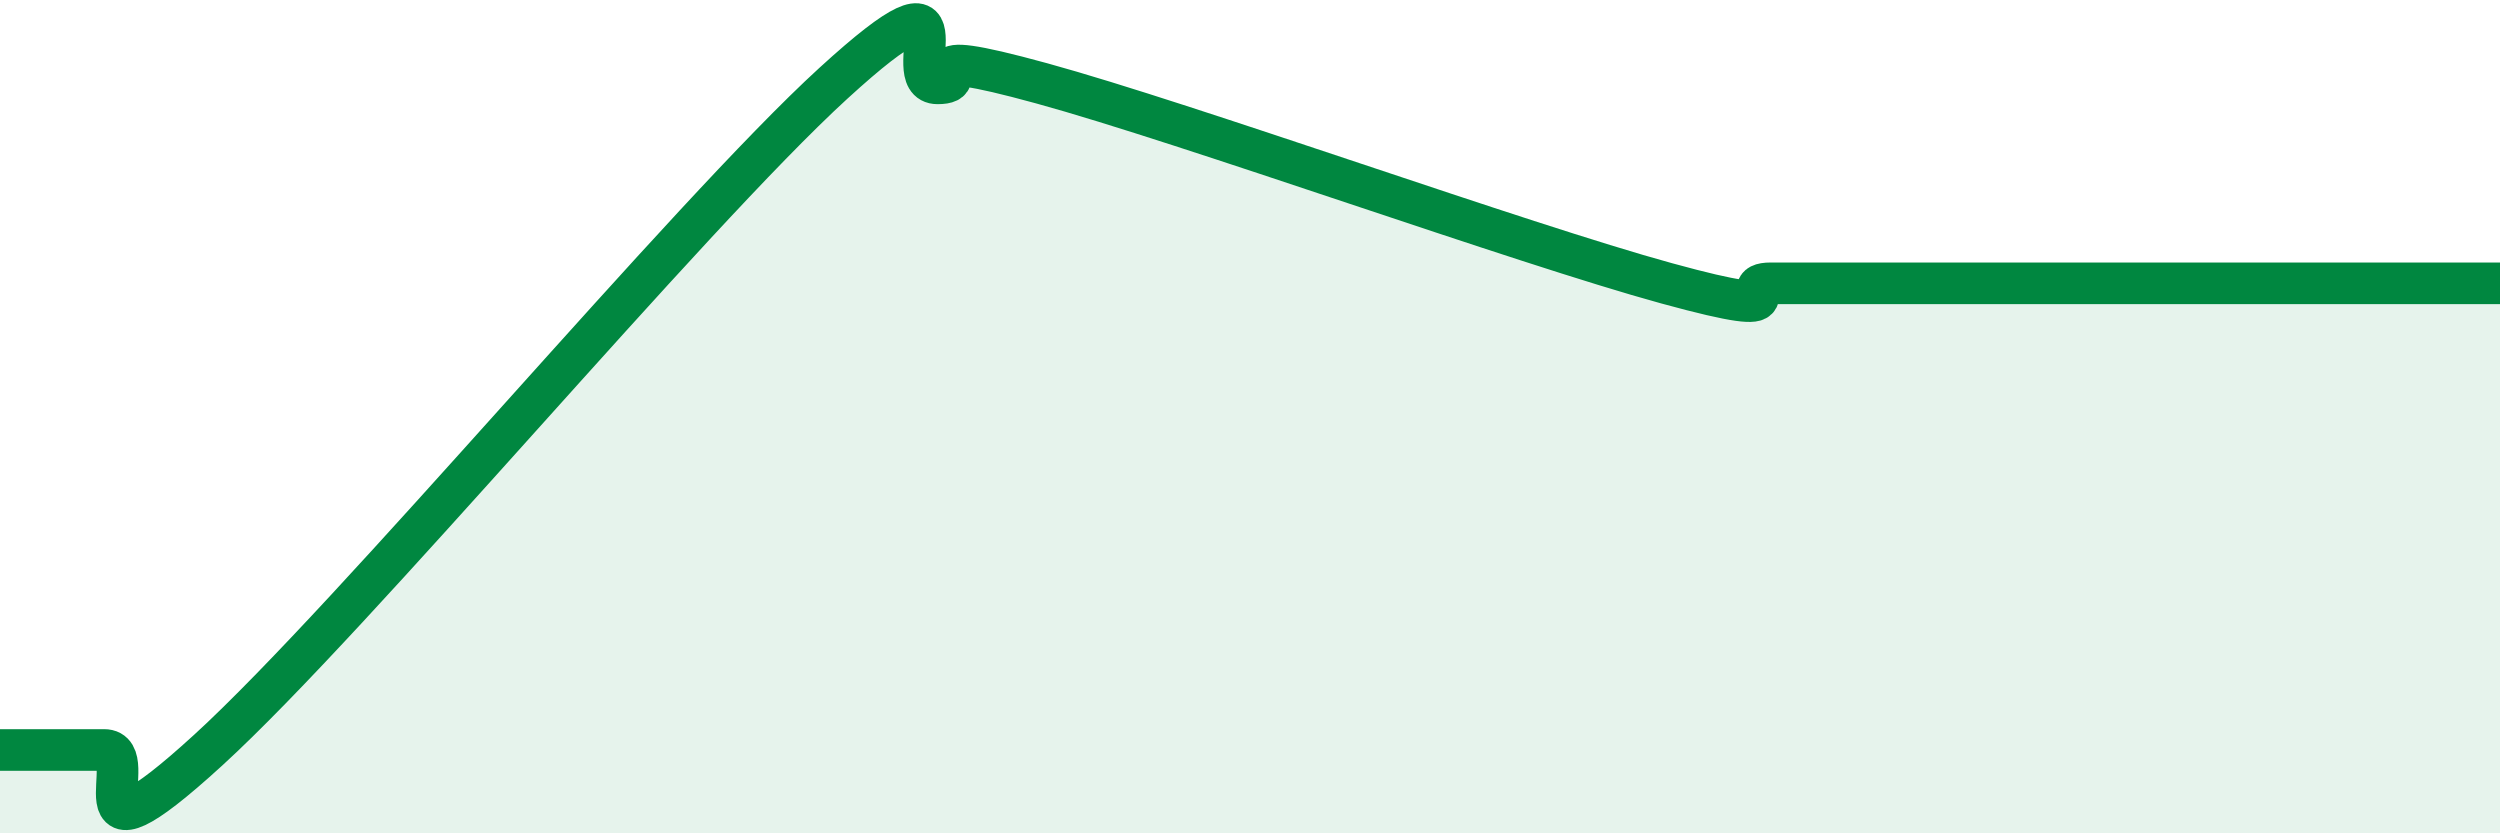
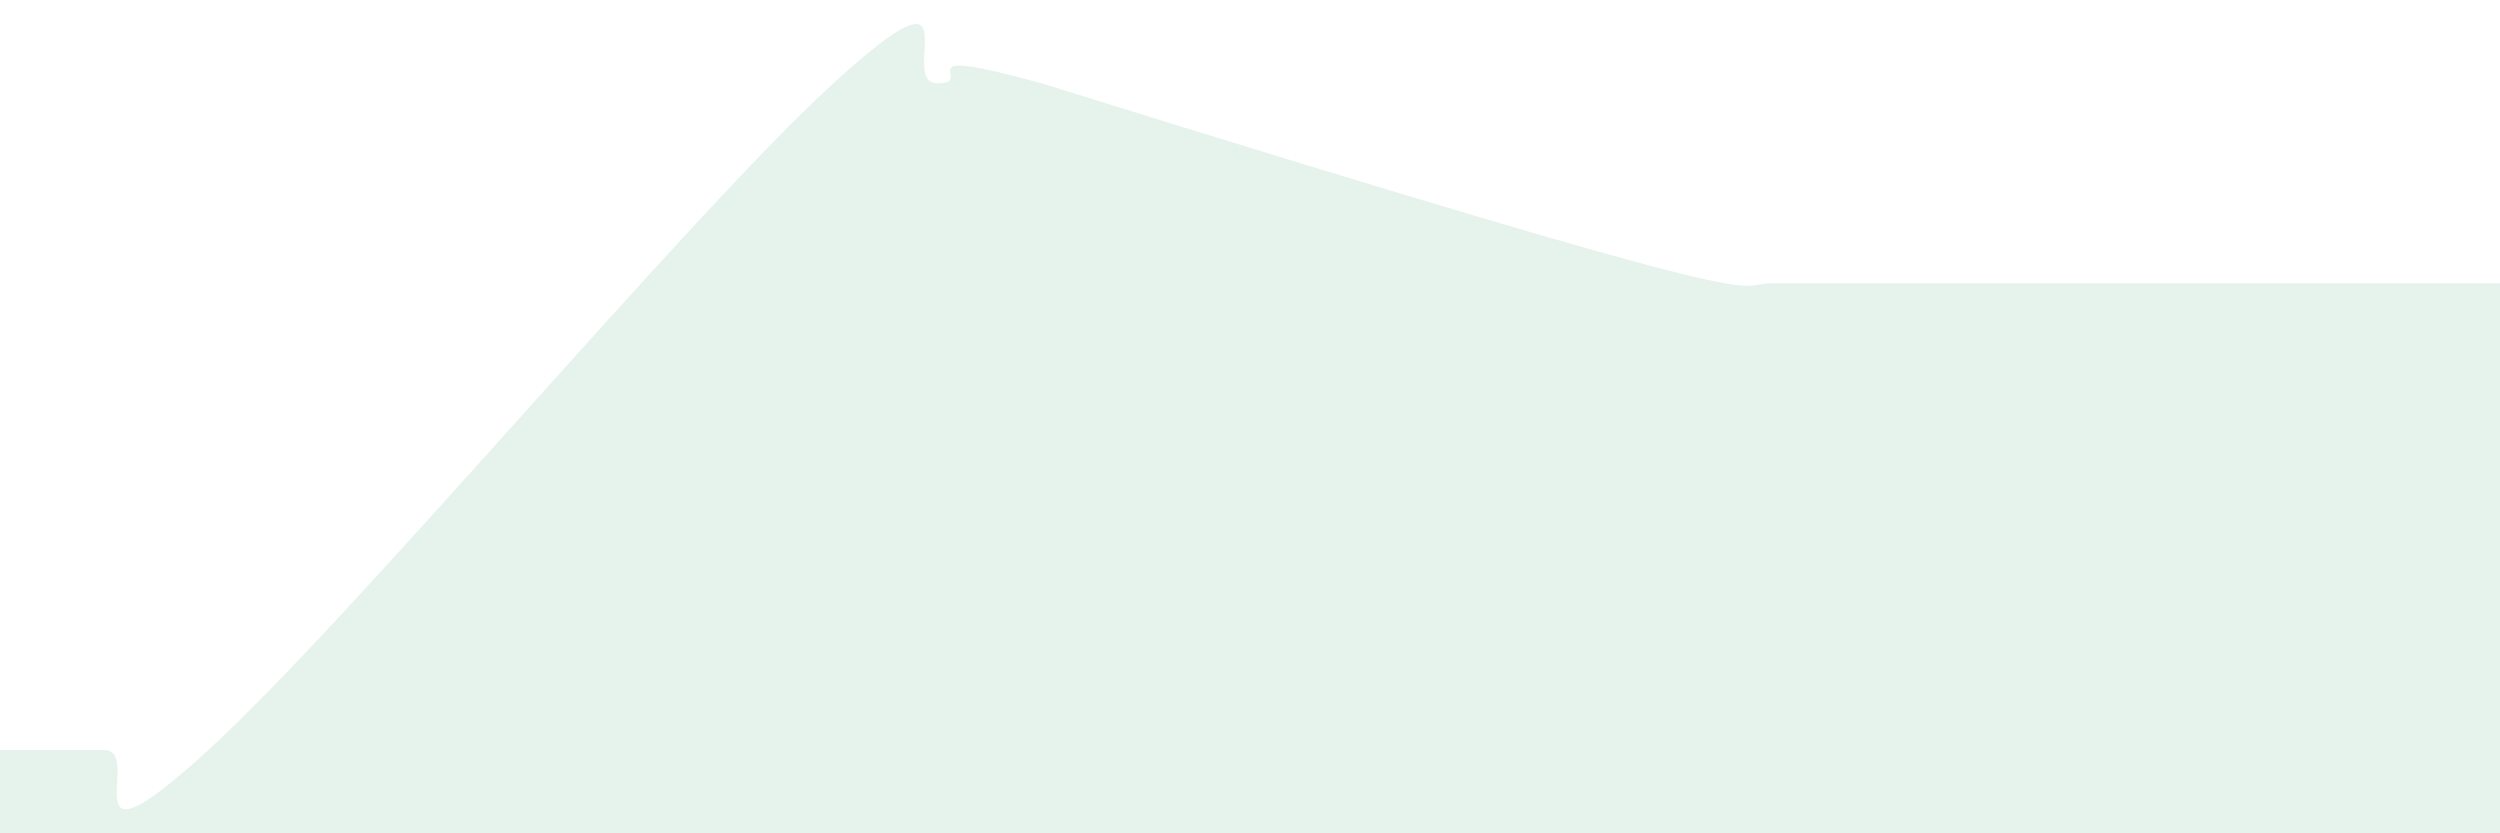
<svg xmlns="http://www.w3.org/2000/svg" width="60" height="20" viewBox="0 0 60 20">
-   <path d="M 0,18 C 0.5,18 1.5,18 2.5,18 C 3.5,18 1.5,21.2 5,18 C 8.5,14.8 16.5,5.2 20,2 C 23.5,-1.2 21.5,2 22.5,2 C 23.5,2 21.5,1.04 25,2 C 28.5,2.96 36.5,5.84 40,6.8 C 43.5,7.76 41.5,6.8 42.5,6.8 C 43.5,6.8 44,6.8 45,6.8 C 46,6.8 46.5,6.8 47.5,6.8 C 48.5,6.8 49,6.8 50,6.8 C 51,6.8 51.5,6.8 52.5,6.8 C 53.5,6.8 53.5,6.8 55,6.8 C 56.5,6.8 59,6.8 60,6.8L60 20L0 20Z" fill="#008740" opacity="0.1" stroke-linecap="round" stroke-linejoin="round" />
-   <path d="M 0,18 C 0.5,18 1.5,18 2.5,18 C 3.5,18 1.5,21.2 5,18 C 8.5,14.8 16.5,5.2 20,2 C 23.5,-1.2 21.5,2 22.5,2 C 23.5,2 21.5,1.04 25,2 C 28.5,2.96 36.5,5.84 40,6.8 C 43.5,7.76 41.5,6.8 42.5,6.8 C 43.5,6.8 44,6.8 45,6.8 C 46,6.8 46.5,6.8 47.5,6.8 C 48.5,6.8 49,6.8 50,6.8 C 51,6.8 51.5,6.8 52.5,6.8 C 53.5,6.8 53.5,6.8 55,6.8 C 56.5,6.8 59,6.8 60,6.8" stroke="#008740" stroke-width="1" fill="none" stroke-linecap="round" stroke-linejoin="round" />
+   <path d="M 0,18 C 0.5,18 1.5,18 2.5,18 C 3.5,18 1.5,21.2 5,18 C 8.5,14.8 16.5,5.2 20,2 C 23.5,-1.2 21.5,2 22.5,2 C 23.5,2 21.5,1.04 25,2 C 43.5,7.76 41.5,6.8 42.5,6.8 C 43.5,6.8 44,6.8 45,6.8 C 46,6.8 46.5,6.8 47.5,6.8 C 48.5,6.8 49,6.8 50,6.8 C 51,6.8 51.5,6.8 52.5,6.8 C 53.5,6.8 53.5,6.8 55,6.8 C 56.5,6.8 59,6.8 60,6.8L60 20L0 20Z" fill="#008740" opacity="0.1" stroke-linecap="round" stroke-linejoin="round" />
</svg>